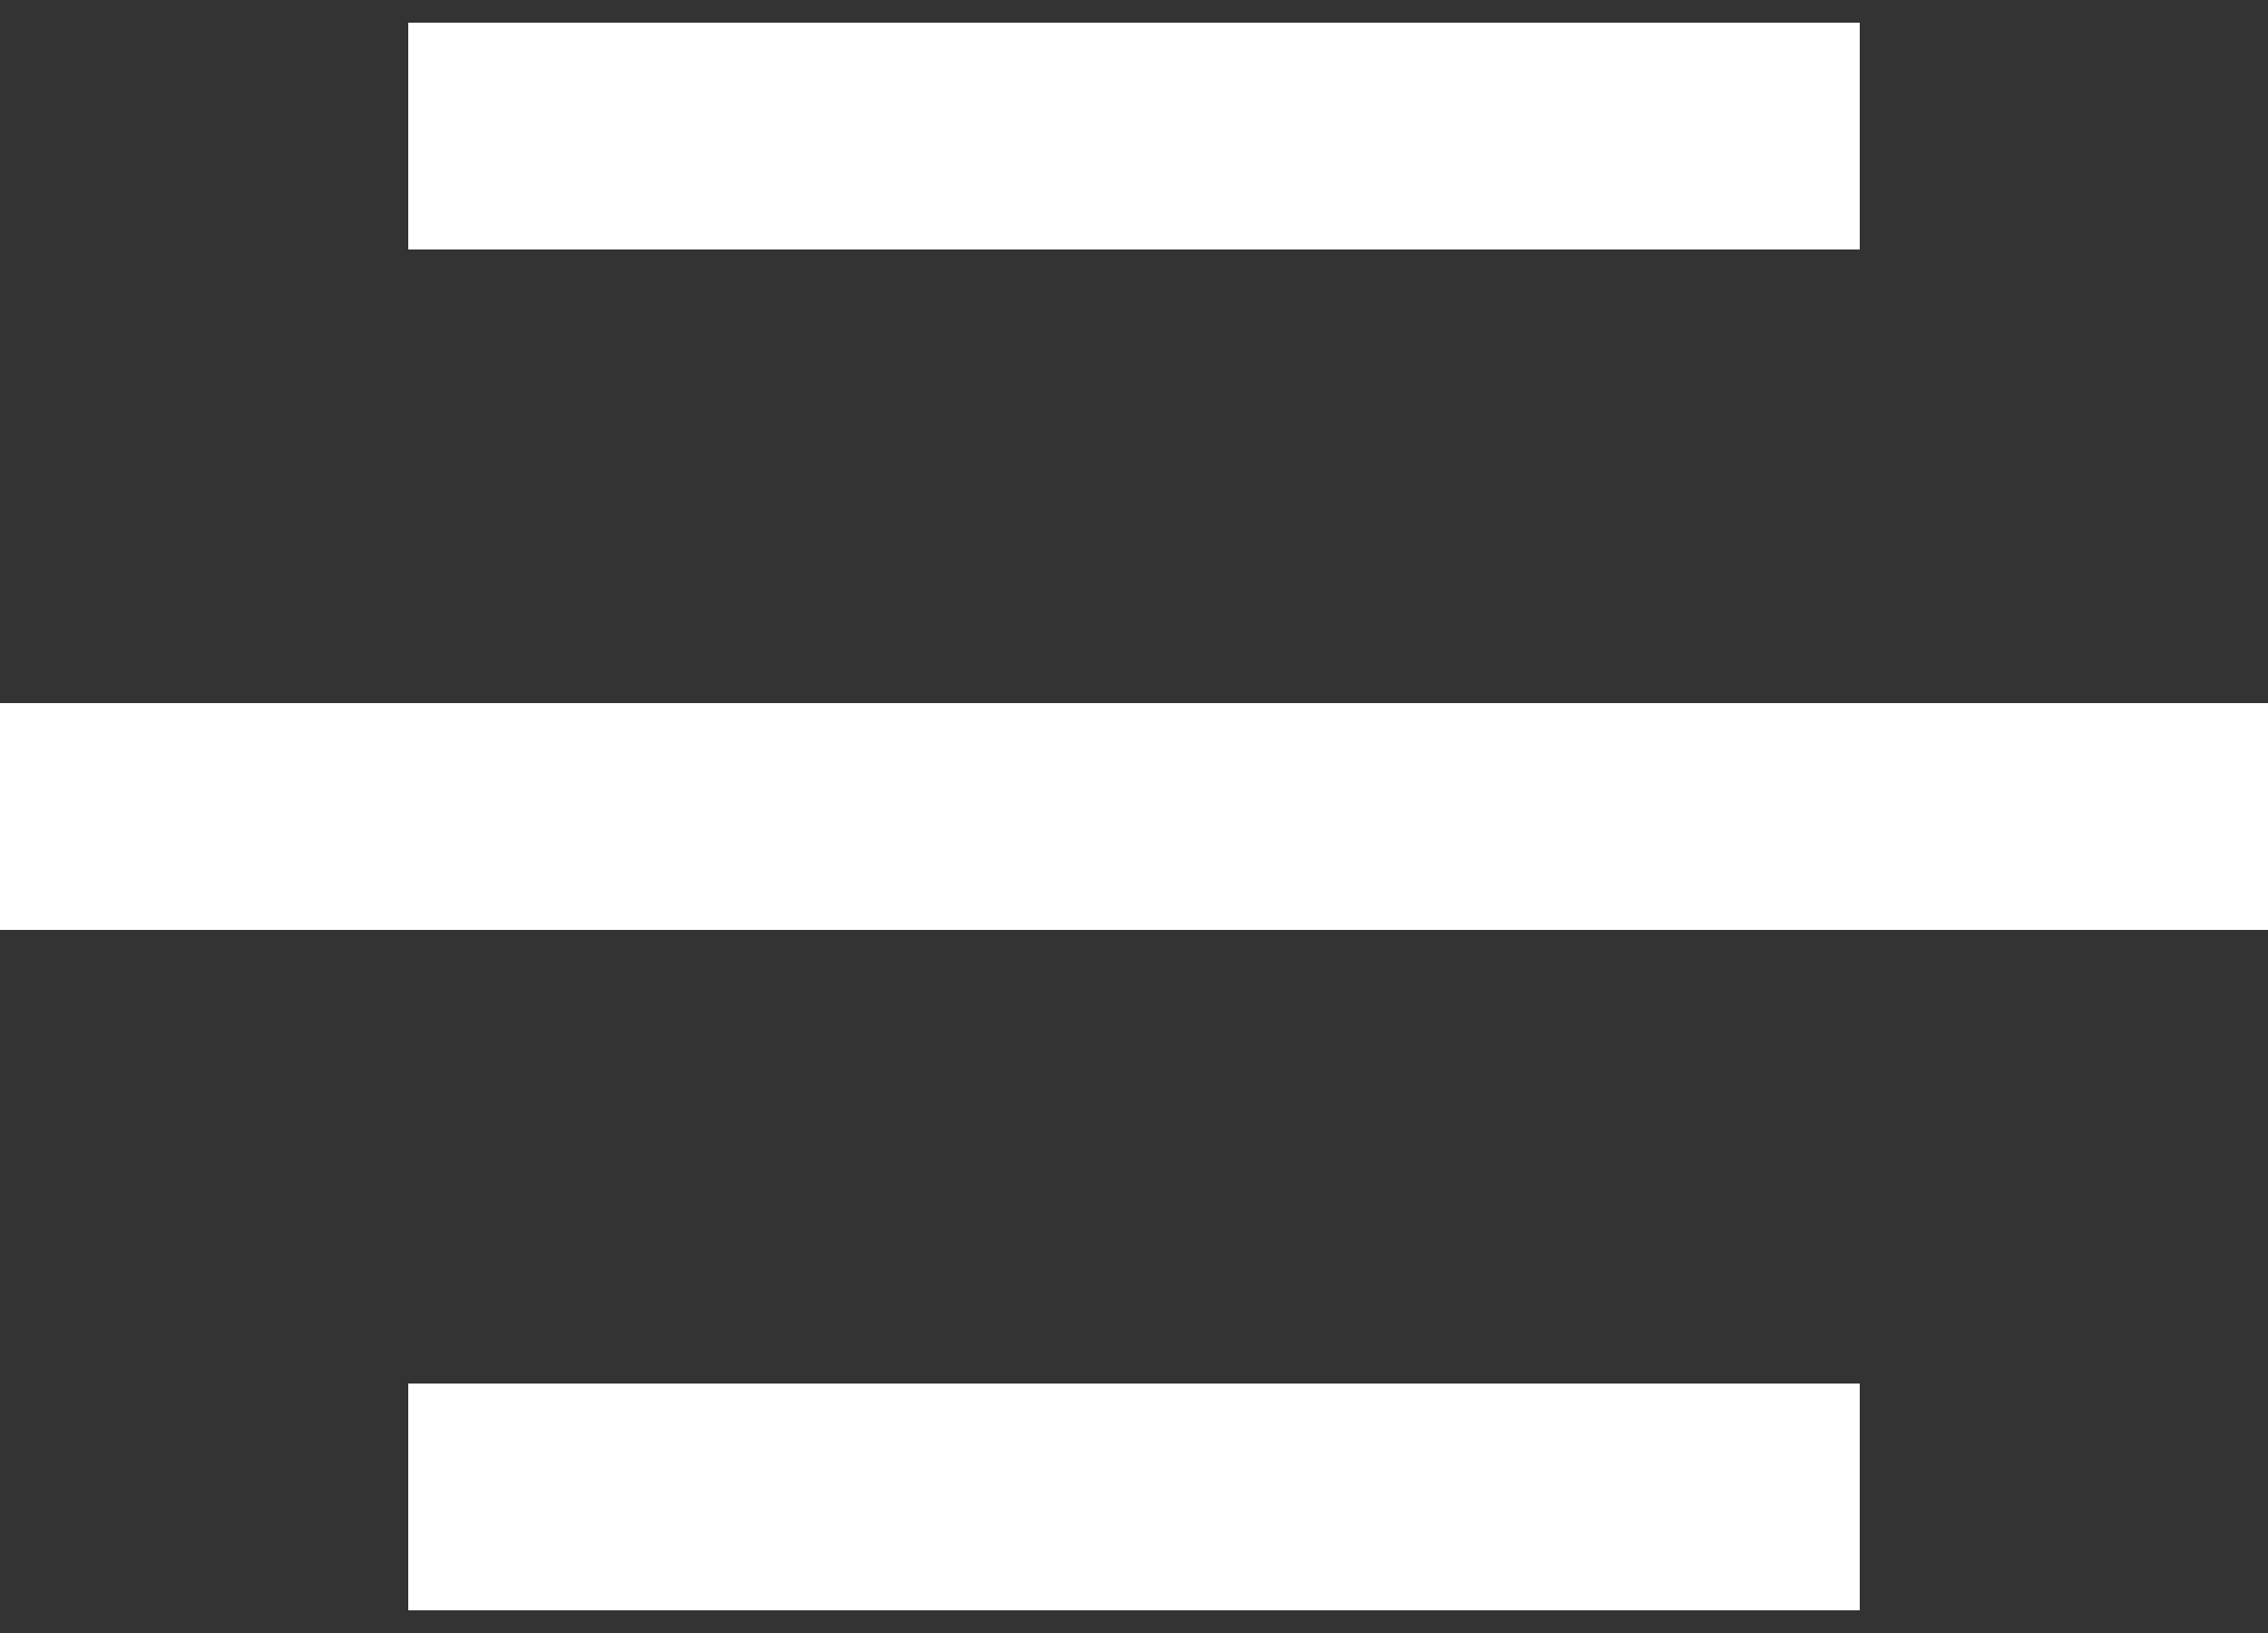
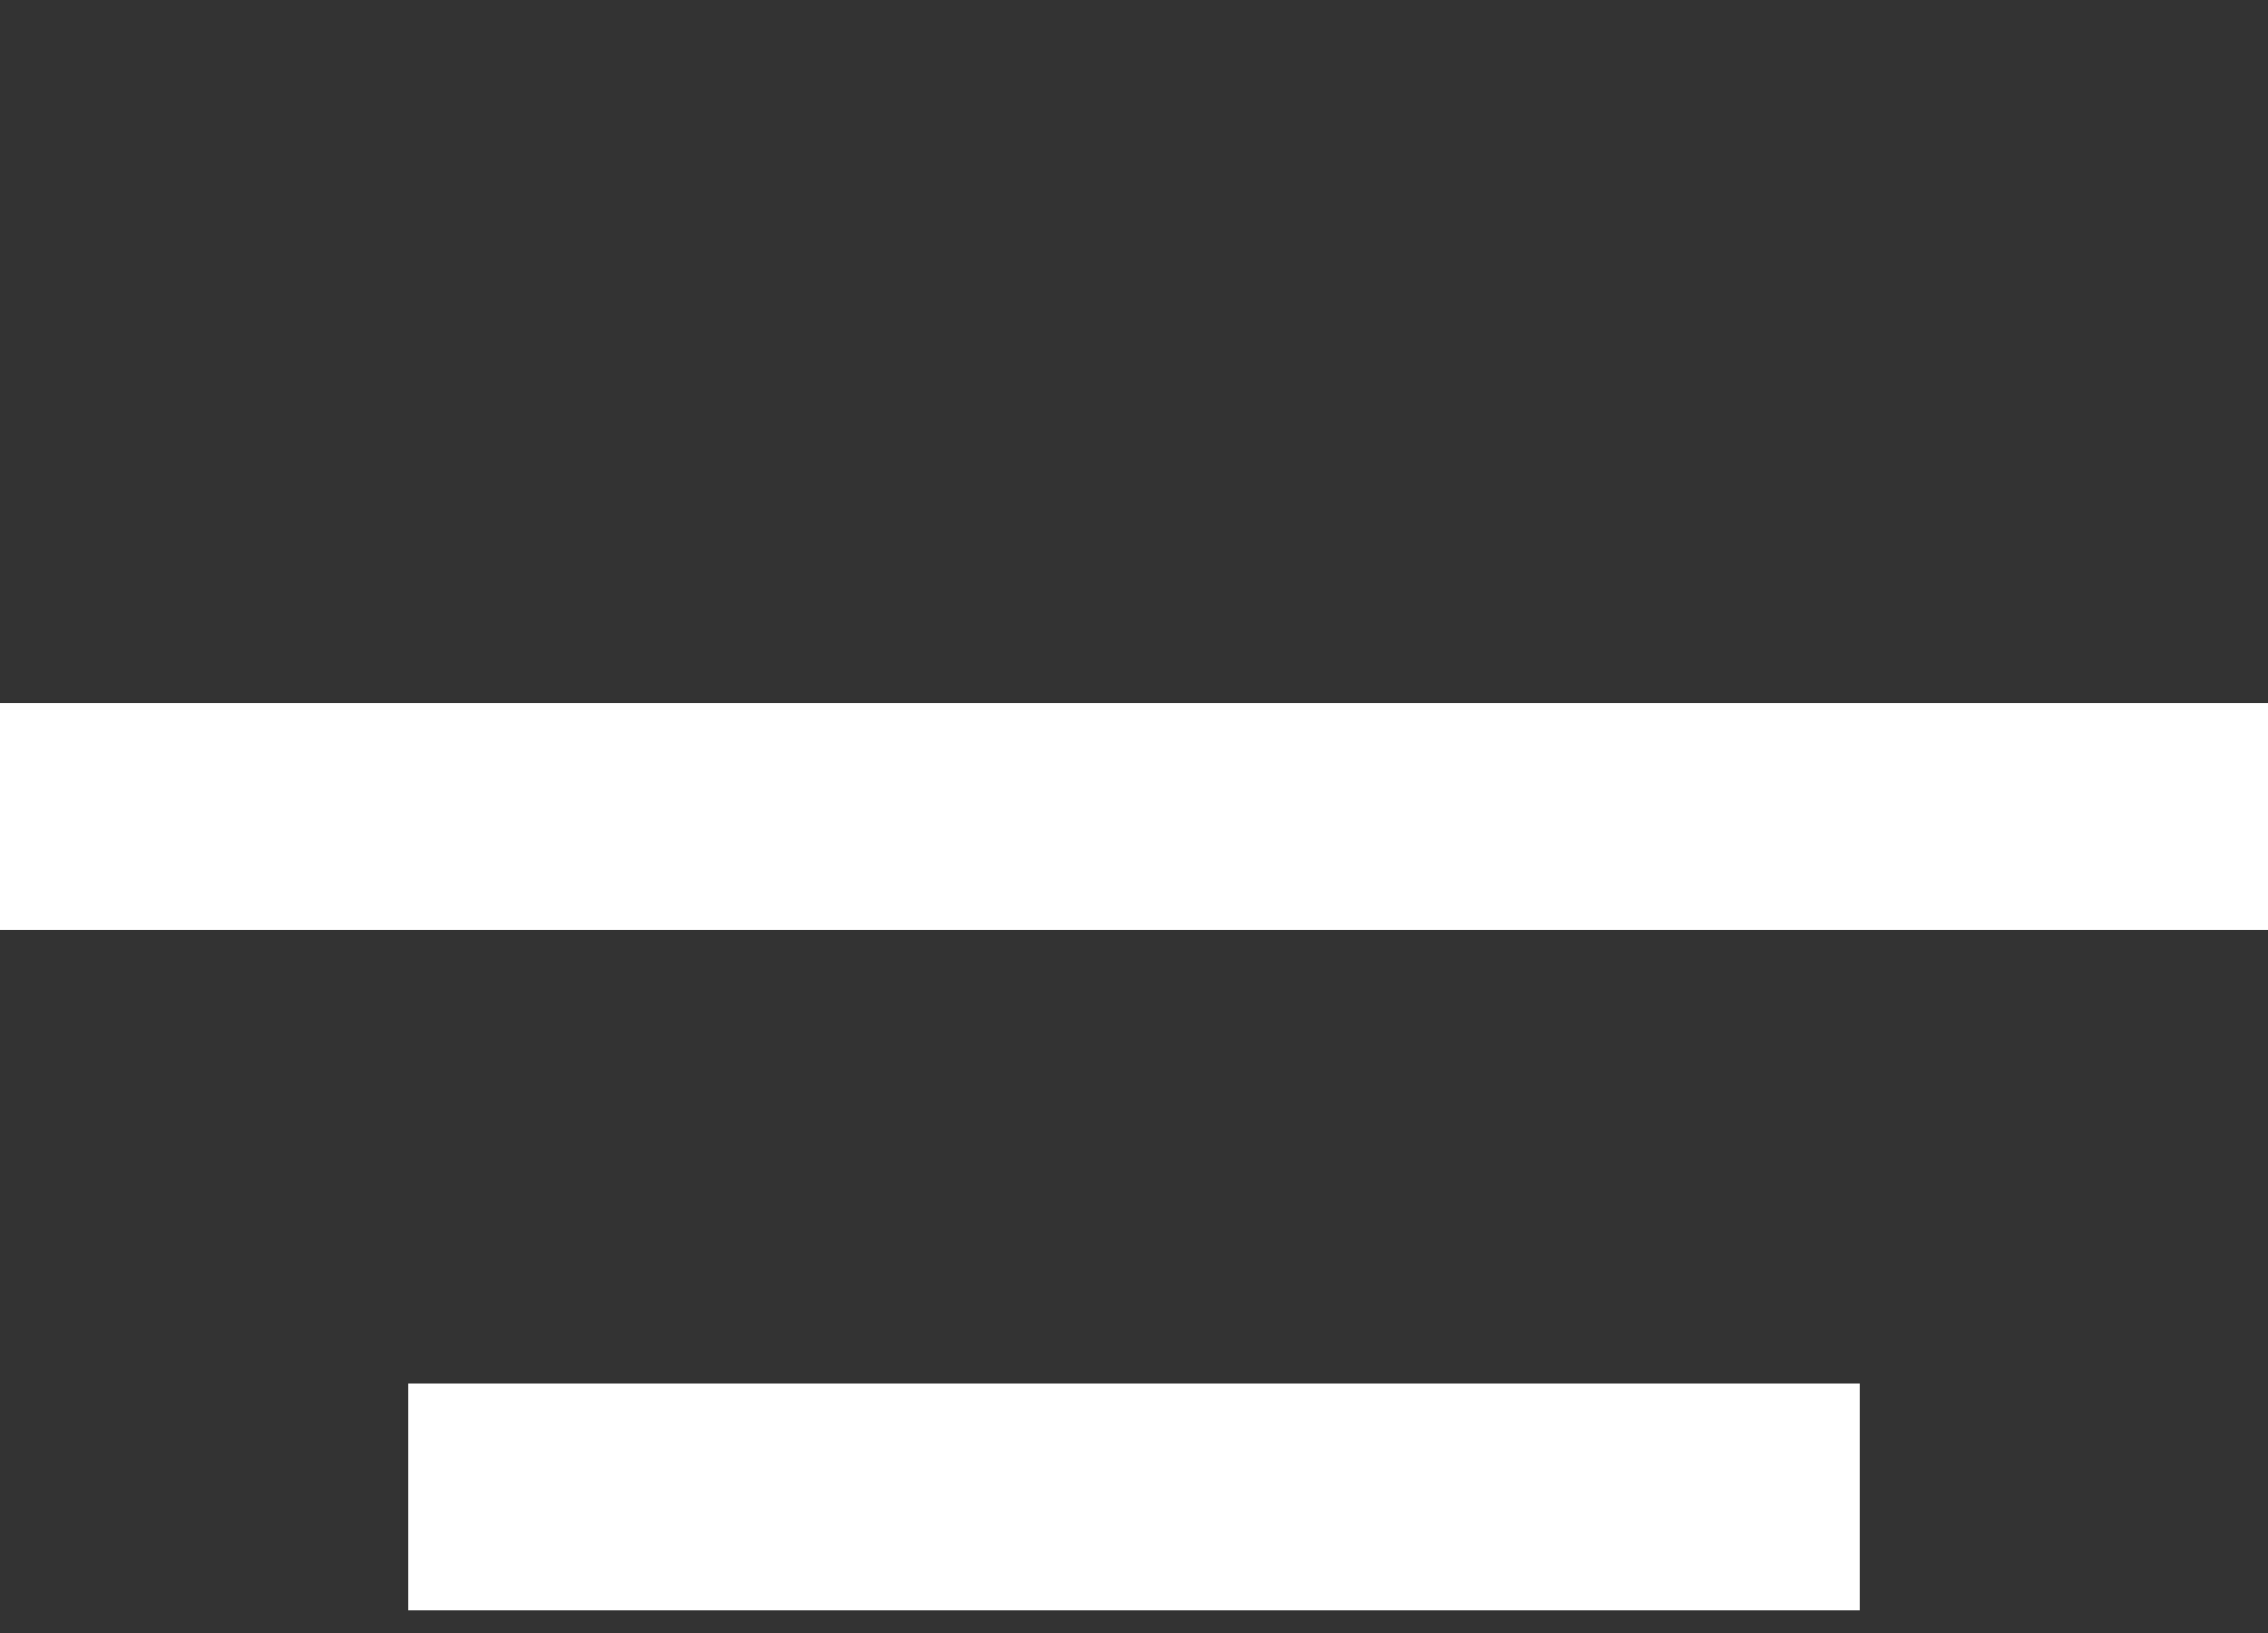
<svg xmlns="http://www.w3.org/2000/svg" width="50" height="36" viewBox="0 0 50 36" fill="none">
  <rect x="0" y="0" width="50" height="36" fill="#333333" stroke="none" />
-   <path d="M9 3H41" stroke="white" stroke-width="5" />
  <path d="M0 18H50" stroke="white" stroke-width="5" />
  <path d="M9 33H41" stroke="white" stroke-width="5" />
</svg>